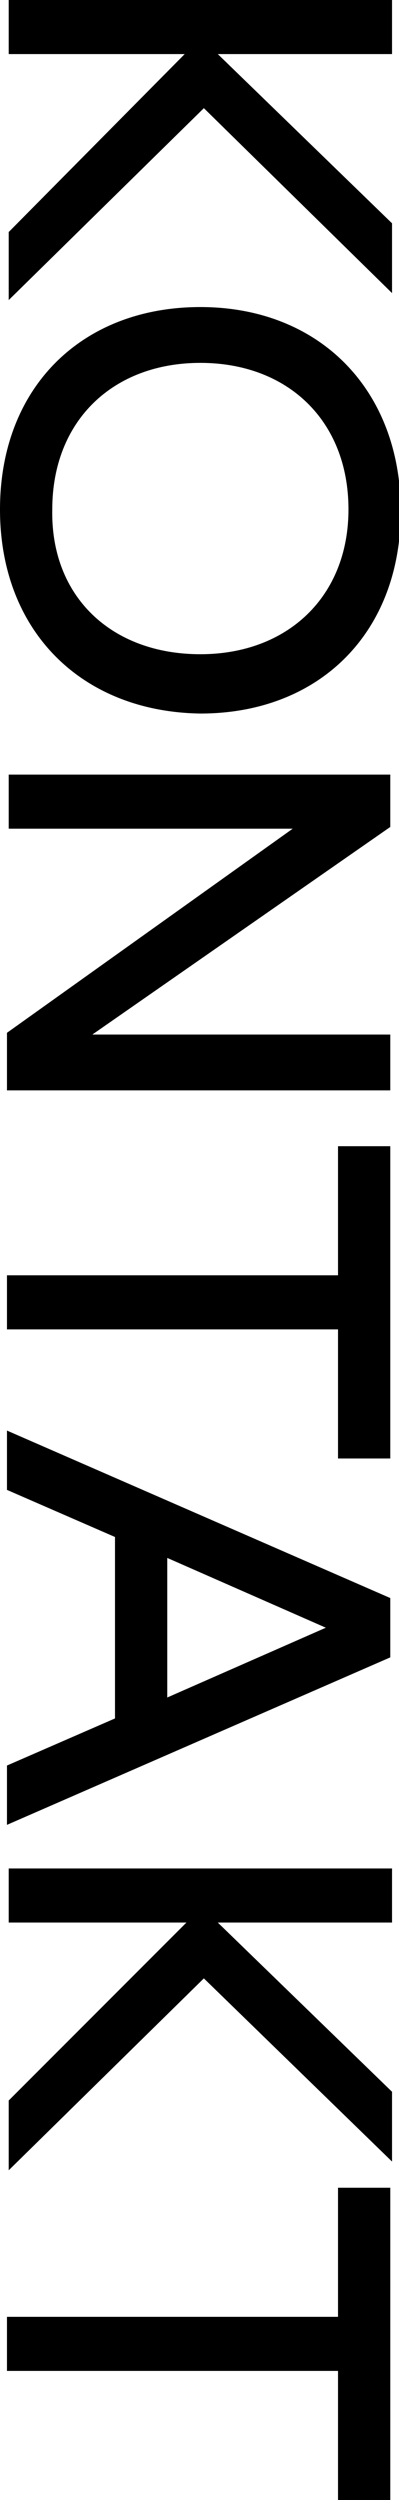
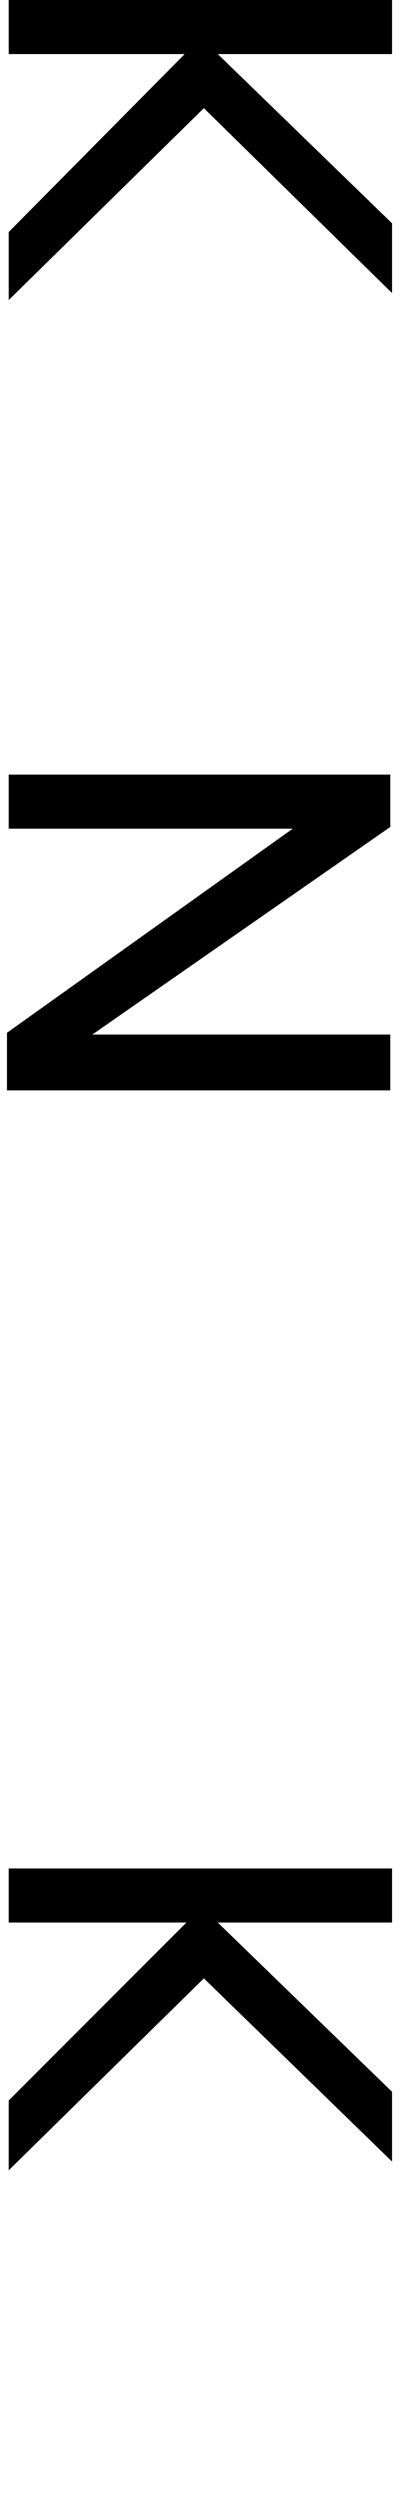
<svg xmlns="http://www.w3.org/2000/svg" version="1.1" id="Layer_1" x="0px" y="0px" viewBox="0 0 22.9 143.3" style="enable-background:new 0 0 22.9 143.3;" xml:space="preserve">
  <g>
    <path d="M0.5,13.3L10.6,3.1H0.5V0h22v3.1h-10l10,9.7v4L11.7,6.2l-11.2,11V13.3z" />
-     <path d="M11.5,17.6c6.8,0,11.5,4.7,11.5,11.7c0,7-4.7,11.6-11.5,11.6C4.7,40.8,0,36.2,0,29.2C0,22.2,4.7,17.6,11.5,17.6z    M11.5,37.5c5,0,8.5-3.3,8.5-8.3c0-5.1-3.5-8.4-8.5-8.4c-5,0-8.5,3.3-8.5,8.4C2.9,34.2,6.4,37.5,11.5,37.5z" />
    <path d="M22.4,44.3v3.1L5.3,59.3h17.1v3.2h-22v-3.3l16.4-11.7H0.5v-3.1H22.4z" />
-     <path d="M19.4,76.2h-19v-3.1h19v-7.4h3v17.9l-3,0V76.2z" />
-     <path d="M22.4,91.6V95l-22,9.6v-3.4l6.2-2.7V88.1l-6.2-2.7V82L22.4,91.6z M9.6,97.3l9.1-4l-9.1-4V97.3z" />
    <path d="M0.5,120.4l10.2-10.2H0.5v-3.1h22v3.1h-10l10,9.7v4l-10.8-10.5l-11.2,11V120.4z" />
-     <path d="M19.4,135.9h-19v-3.1h19v-7.4h3v17.9l-3,0V135.9z" />
  </g>
</svg>